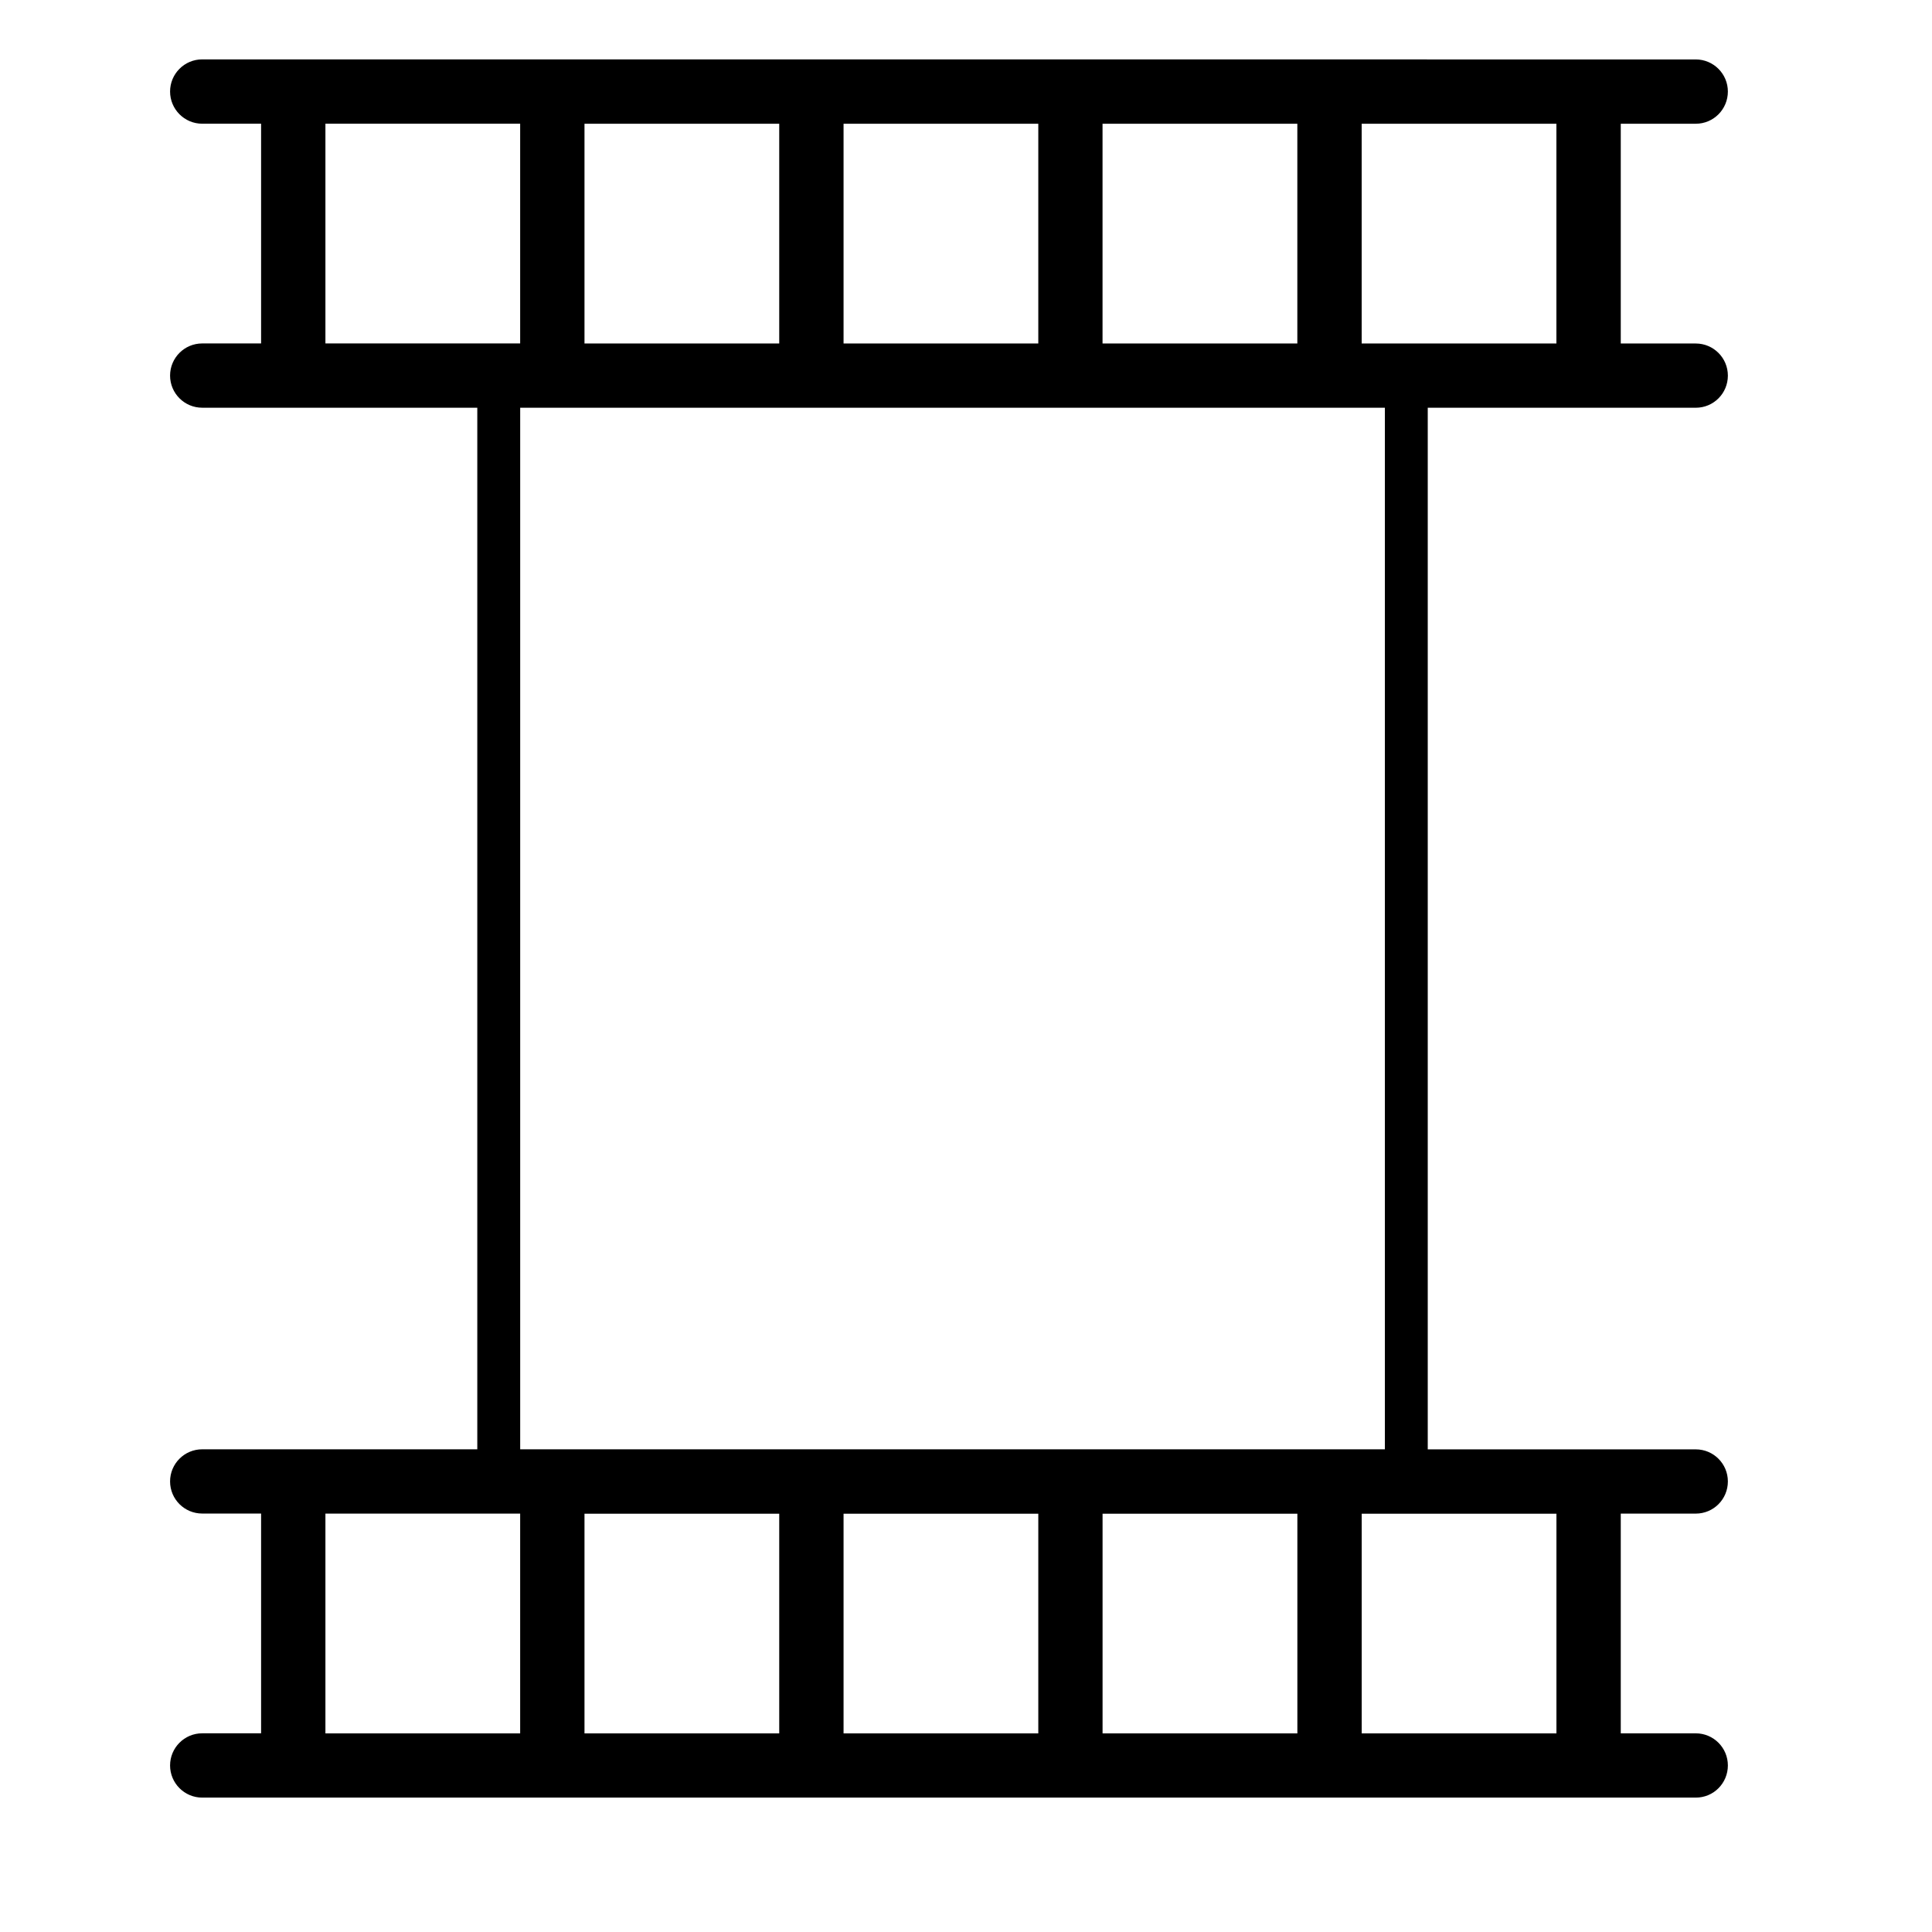
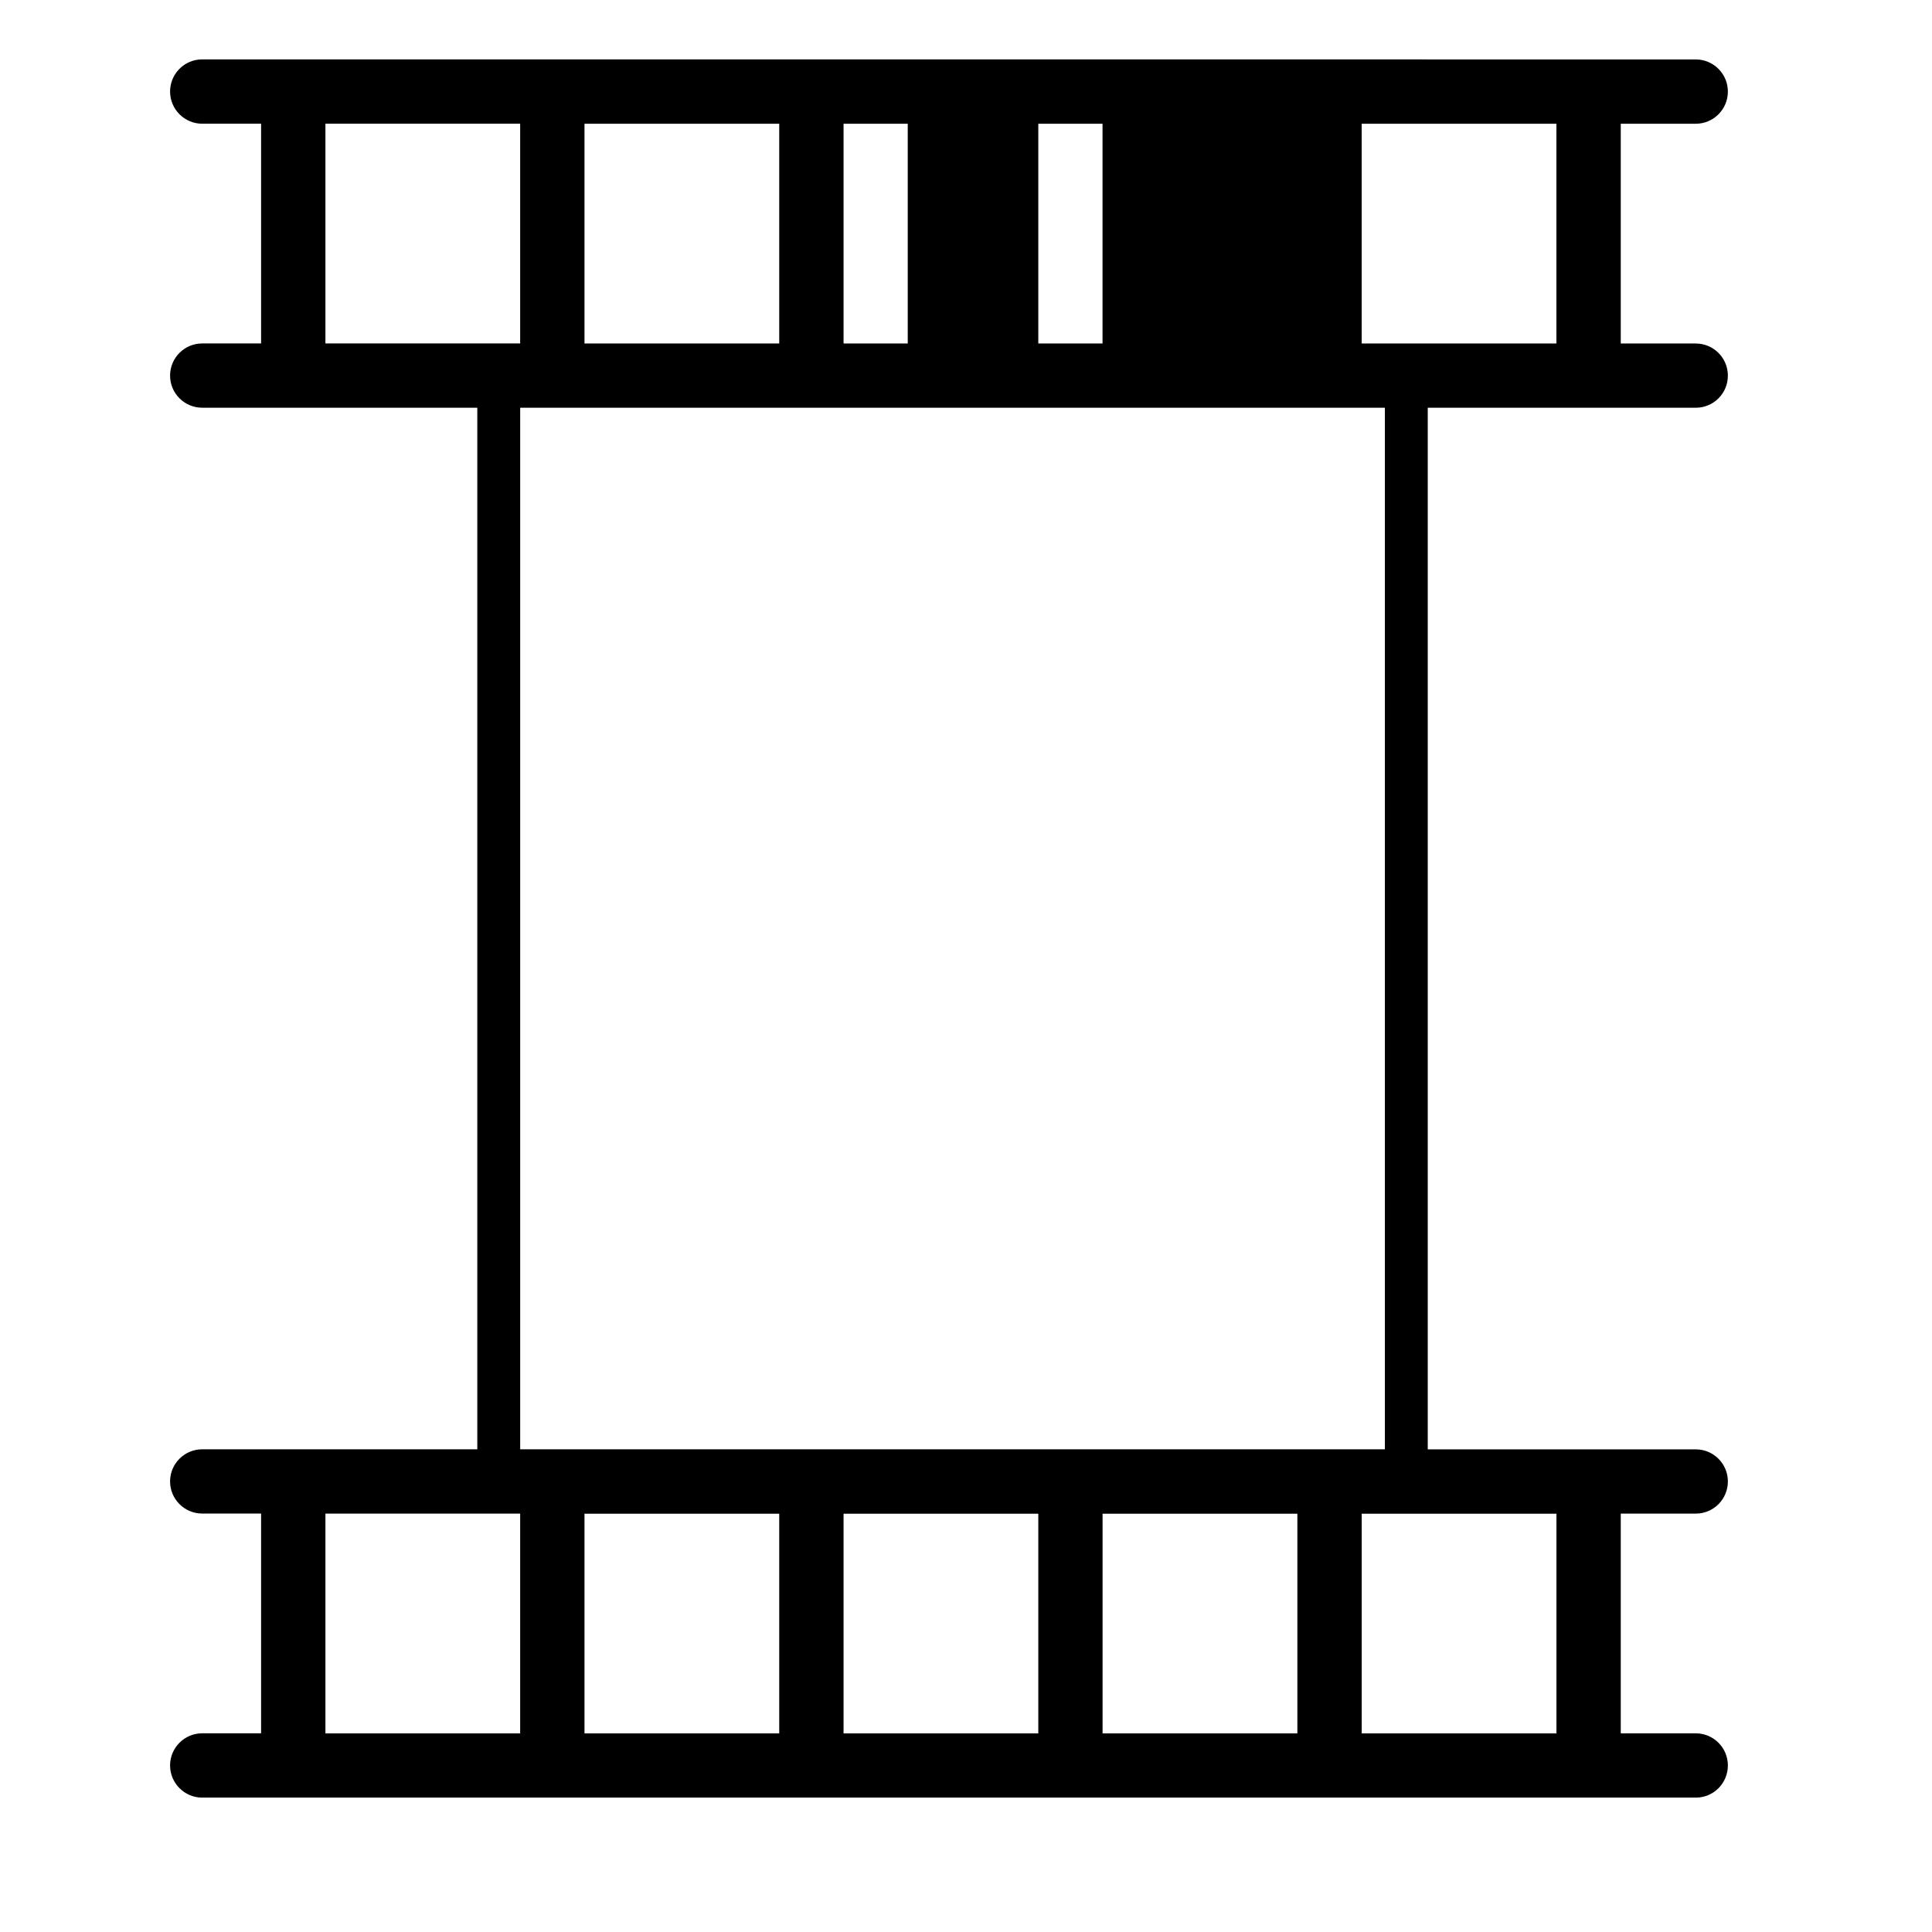
<svg xmlns="http://www.w3.org/2000/svg" version="1.1" id="Capa_1" x="0px" y="0px" width="64px" height="64px" viewBox="0 0 64 64" enable-background="new 0 0 64 64" xml:space="preserve">
-   <path d="M56.175,13.507c0.589,0,1.063-0.476,1.063-1.064c0-0.588-0.477-1.064-1.063-1.064h-2.485v-7.28h2.485  c0.589,0,1.063-0.479,1.063-1.066c0-0.587-0.477-1.064-1.063-1.064L6.698,1.967c-0.588,0-1.064,0.478-1.064,1.065  c0,0.587,0.476,1.066,1.064,1.066h1.951v7.279H6.698c-0.588,0-1.064,0.477-1.064,1.065s0.477,1.064,1.064,1.064h9.113V48.01H6.698  c-0.588,0-1.064,0.477-1.064,1.064c0,0.589,0.477,1.064,1.064,1.064h1.951v7.28H6.698c-0.588,0-1.064,0.478-1.064,1.065  s0.477,1.065,1.064,1.065h49.476c0.59,0.002,1.064-0.477,1.064-1.065c0-0.588-0.477-1.064-1.063-1.064h-2.485v-7.279h2.485  c0.589,0,1.063-0.477,1.063-1.065s-0.477-1.063-1.063-1.063h-8.879V13.507H56.175z M36.523,4.099h6.453v7.279h-6.453V4.099z   M27.944,4.099h6.451v7.279h-6.451V4.099z M19.362,4.099h6.451v7.279h-6.451V4.099z M17.231,57.421H10.78v-7.28h6.451V57.421z   M17.231,11.377H10.78V4.098h6.451V11.377z M17.232,13.507h28.644v34.504H17.232V13.507z M25.813,57.421h-6.451v-7.278h6.451V57.421  z M34.395,57.421h-6.451v-7.278h6.451V57.421z M42.977,57.421h-6.453v-7.278h6.453V57.421z M51.559,50.143v7.278h-6.451v-7.278  H51.559z M45.107,11.378V4.099h6.451v7.279H45.107z" />
+   <path d="M56.175,13.507c0.589,0,1.063-0.476,1.063-1.064c0-0.588-0.477-1.064-1.063-1.064h-2.485v-7.28h2.485  c0.589,0,1.063-0.479,1.063-1.066c0-0.587-0.477-1.064-1.063-1.064L6.698,1.967c-0.588,0-1.064,0.478-1.064,1.065  c0,0.587,0.476,1.066,1.064,1.066h1.951v7.279H6.698c-0.588,0-1.064,0.477-1.064,1.065s0.477,1.064,1.064,1.064h9.113V48.01H6.698  c-0.588,0-1.064,0.477-1.064,1.064c0,0.589,0.477,1.064,1.064,1.064h1.951v7.28H6.698c-0.588,0-1.064,0.478-1.064,1.065  s0.477,1.065,1.064,1.065h49.476c0.59,0.002,1.064-0.477,1.064-1.065c0-0.588-0.477-1.064-1.063-1.064h-2.485v-7.279h2.485  c0.589,0,1.063-0.477,1.063-1.065s-0.477-1.063-1.063-1.063h-8.879V13.507H56.175z M36.523,4.099v7.279h-6.453V4.099z   M27.944,4.099h6.451v7.279h-6.451V4.099z M19.362,4.099h6.451v7.279h-6.451V4.099z M17.231,57.421H10.78v-7.28h6.451V57.421z   M17.231,11.377H10.78V4.098h6.451V11.377z M17.232,13.507h28.644v34.504H17.232V13.507z M25.813,57.421h-6.451v-7.278h6.451V57.421  z M34.395,57.421h-6.451v-7.278h6.451V57.421z M42.977,57.421h-6.453v-7.278h6.453V57.421z M51.559,50.143v7.278h-6.451v-7.278  H51.559z M45.107,11.378V4.099h6.451v7.279H45.107z" />
</svg>